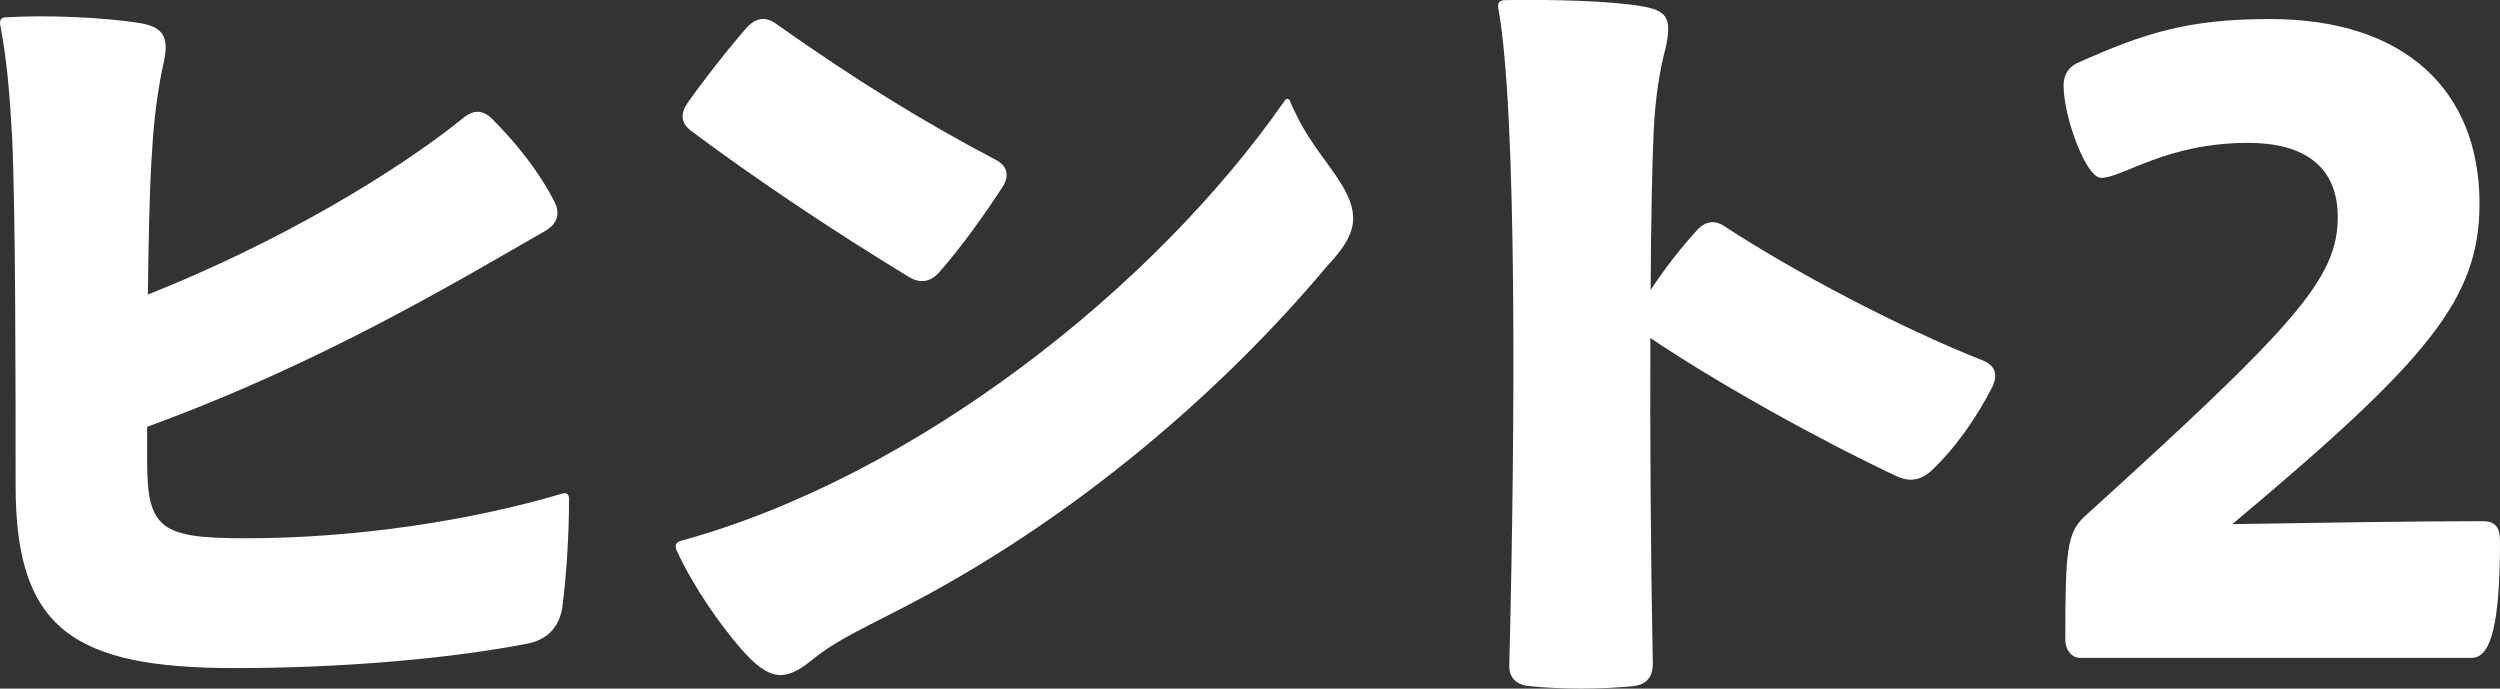
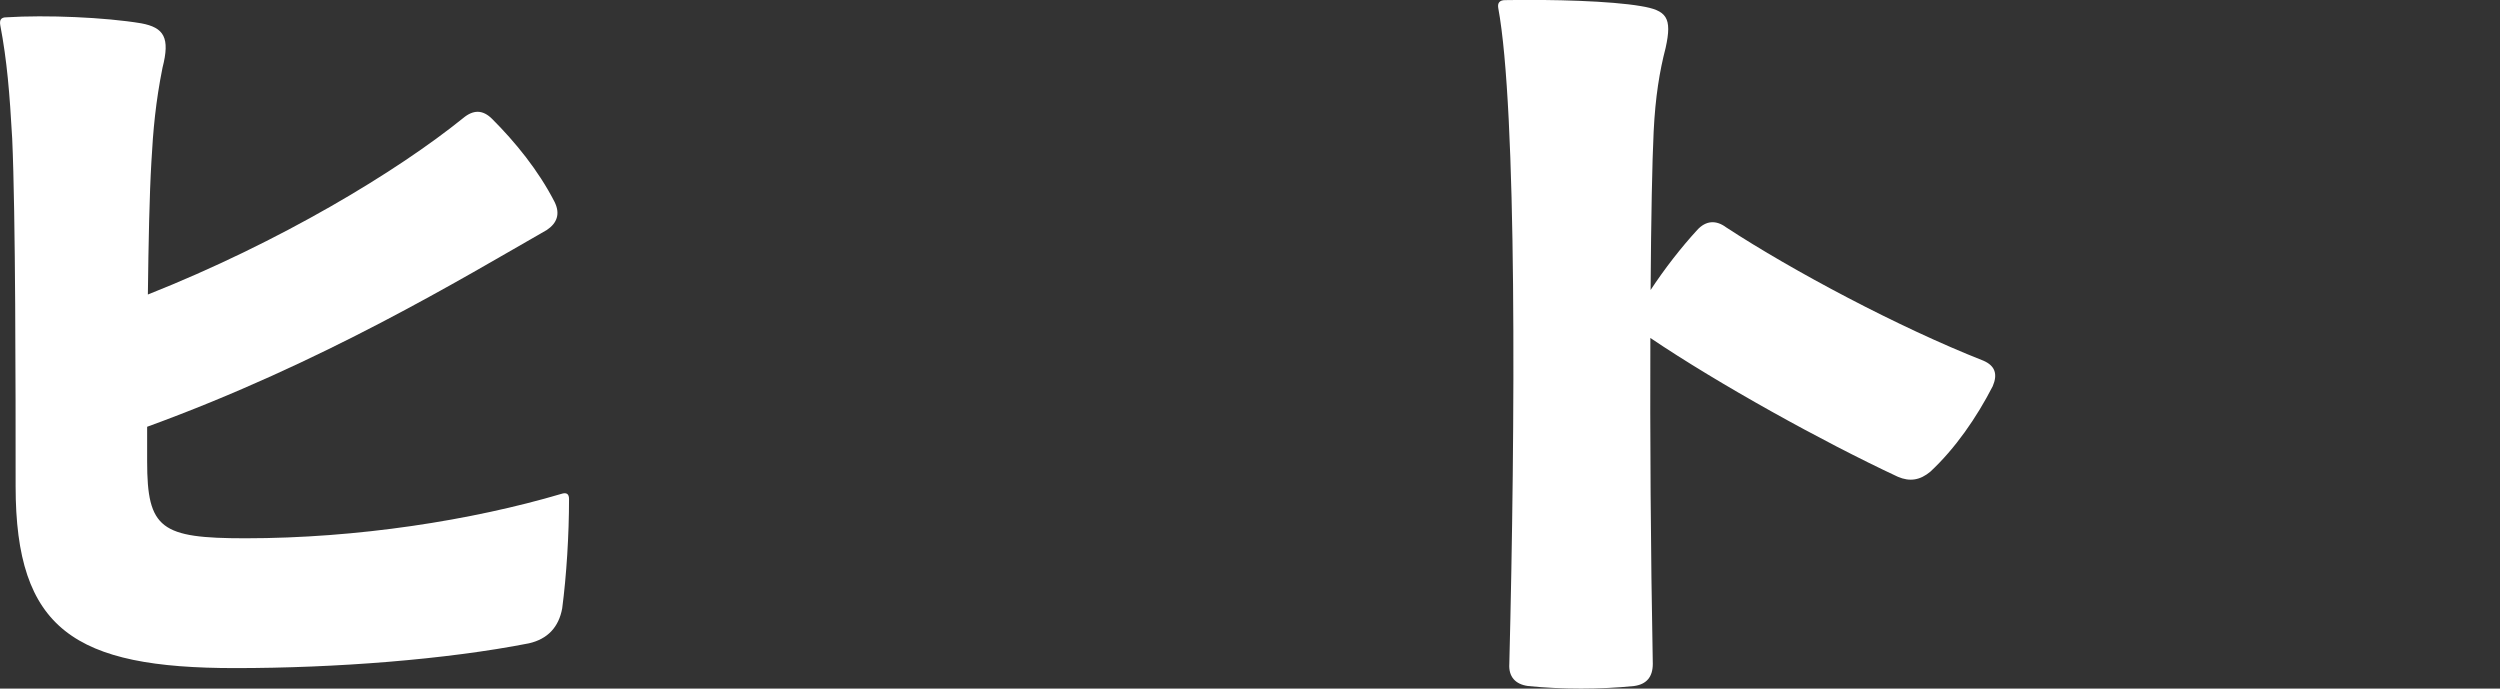
<svg xmlns="http://www.w3.org/2000/svg" id="_レイヤー_2" viewBox="0 0 204.91 56.44">
  <rect x="0" y="0" width="204.91" height="56.44" fill="#333333" stroke="none" />
  <defs>
    <style>.cls-1{fill:#fff;}</style>
  </defs>
  <g id="_レイヤー_1-2">
    <path class="cls-1" d="M46.01,40.48c-7.35,2.17-16.73,3.64-25.9,3.64-6.93,0-8.05-.77-8.05-6.3,0-.83,0-1.79,0-2.84,14.44-5.26,25.75-12.12,32.76-16.13.84-.56,1.12-1.33.63-2.31-1.33-2.59-3.22-4.9-5.11-6.79-.77-.77-1.54-.77-2.38-.07-5.41,4.37-14.99,10.16-25.84,14.46.05-4.17.13-8.21.29-10.89.14-2.59.35-4.9.91-7.7.63-2.45.14-3.29-1.75-3.64-2.94-.49-7.77-.7-11.06-.49C.09,1.42-.05,1.63.02,2.05c.56,2.94.77,5.6.98,9.31.28,6.23.28,20.58.28,28.49,0,11.76,4.83,14.91,17.99,14.91,8.26,0,17.29-.7,24.08-2.03,1.54-.35,2.45-1.33,2.73-2.87.35-2.66.56-6.02.56-8.96,0-.42-.21-.56-.63-.42Z" />
-     <path class="cls-1" d="M105.79,8.42c-.14-.42-.35-.42-.56-.07-10.64,15.26-30.24,30.73-49.43,35.98-.42.14-.49.35-.35.77,1.47,3.15,3.57,6.09,5.32,8.12,2.24,2.52,3.5,2.73,5.74.91,1.68-1.4,3.57-2.31,6.86-3.99,14.91-7.56,27.23-18.55,35.42-28.35,2.38-2.52,2.73-4.06,1.19-6.65-1.4-2.24-2.73-3.43-4.2-6.72Z" />
-     <path class="cls-1" d="M74.5,22.7c.91.56,1.75.42,2.45-.35,1.75-1.96,3.85-4.9,5.25-7.07.56-.91.35-1.68-.56-2.17-6.02-3.15-11.76-6.72-17.99-11.13-.84-.63-1.61-.56-2.38.21-1.54,1.75-3.57,4.34-4.9,6.23-.63.91-.56,1.68.28,2.31,5.25,3.92,11.62,8.19,17.85,11.97Z" />
    <path class="cls-1" d="M162.56,29.56c-6.93-2.73-15.61-7.35-21.07-10.92-.84-.63-1.68-.56-2.38.21-1.33,1.45-2.66,3.16-3.82,4.92.04-5.9.13-10.53.25-12.98.14-2.87.49-4.97.98-6.86.56-2.52.07-3.08-2.03-3.43-2.45-.42-7.21-.56-11.13-.49-.42,0-.63.21-.56.63,1.54,8.33,1.4,34.3.91,53.77-.07,1.05.49,1.68,1.54,1.82,2.8.28,5.88.28,8.68,0,1.05-.14,1.54-.77,1.54-1.82-.18-9.45-.23-18.89-.2-26.71,5.55,3.75,14.12,8.5,20.29,11.38.98.42,1.82.28,2.66-.42,2.03-1.89,3.78-4.41,5.11-7,.42-.98.21-1.68-.77-2.1Z" />
-     <path class="cls-1" d="M203.23,16.68c0-9.17-6.02-15.12-17.15-15.12-6.72,0-10.29,1.12-15.89,3.64-.77.42-1.05,1.05-1.05,1.82,0,2.52,1.82,7.56,3.08,7.56,1.75,0,5.32-2.87,12.04-2.87,4.55,0,7.35,1.89,7.35,6.09,0,5.04-3.5,8.89-20.79,24.57-1.4,1.33-1.54,2.8-1.54,10.08,0,.84.56,1.47,1.19,1.47h32.13c1.61,0,2.31-2.94,2.31-9.59,0-1.05-.35-1.61-1.4-1.61-5.6,0-13.11.12-20.54.24,16.18-13.55,20.26-18.51,20.26-26.29Z" />
  </g>
</svg>